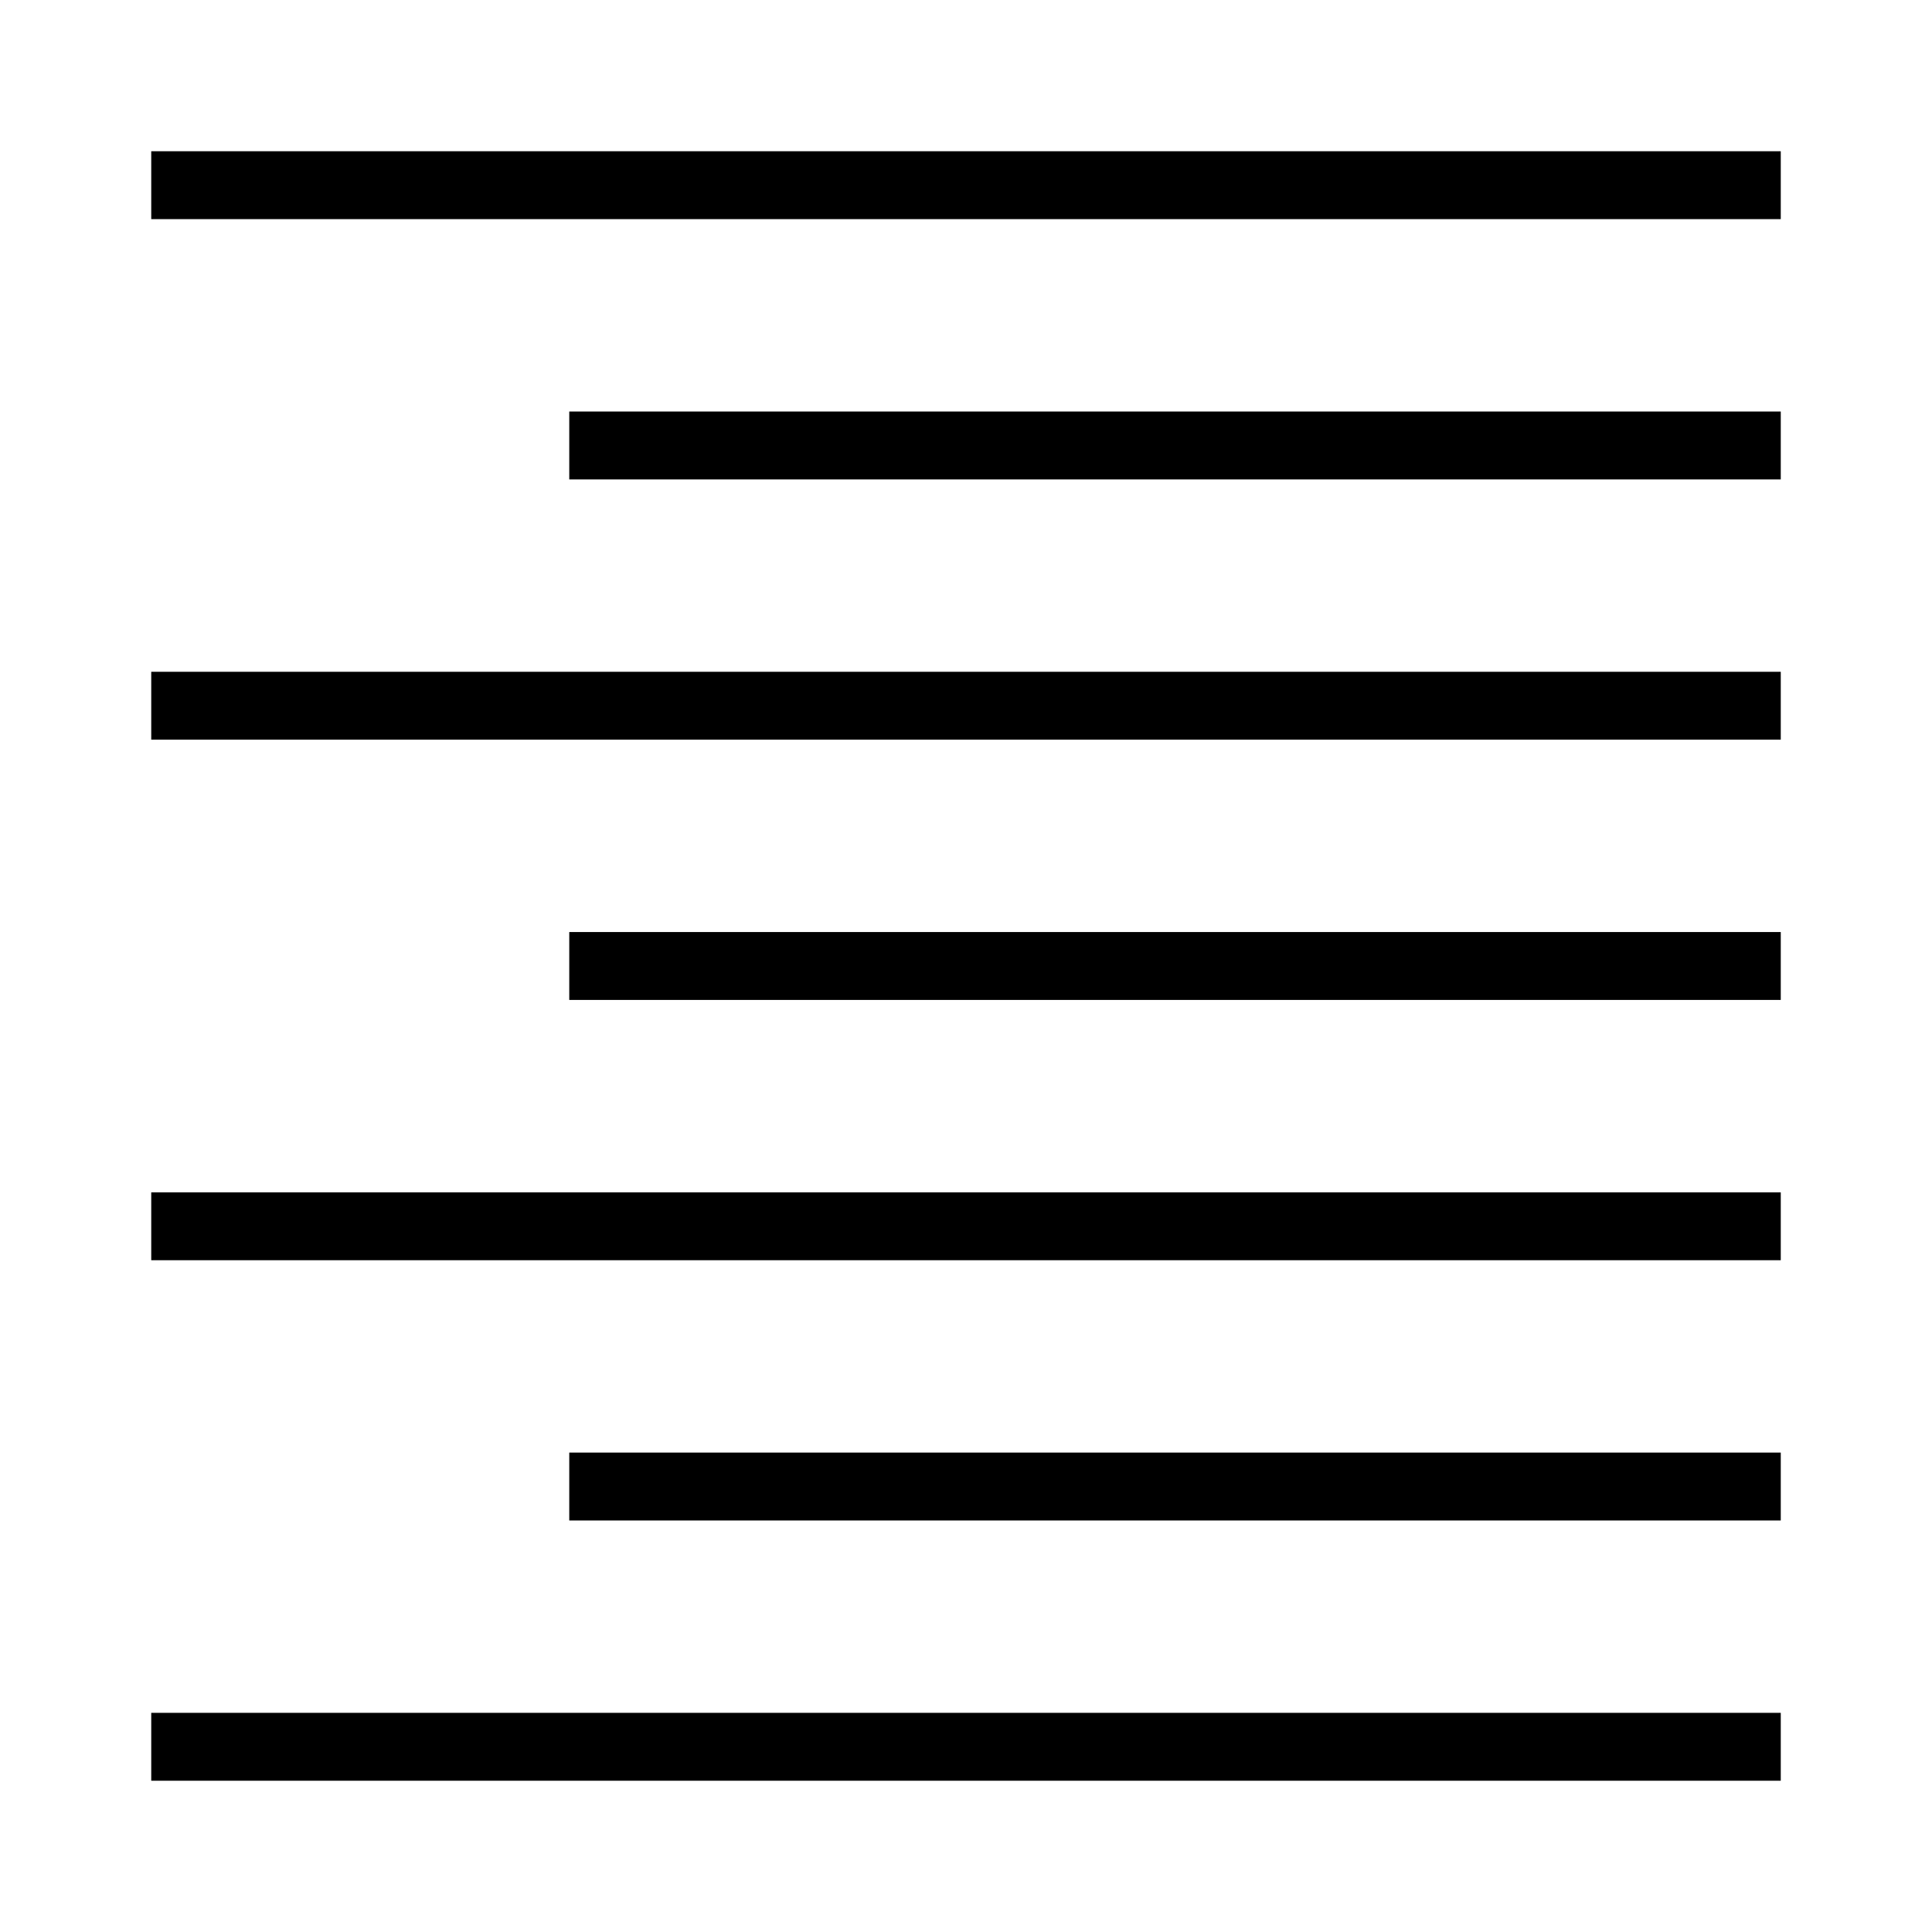
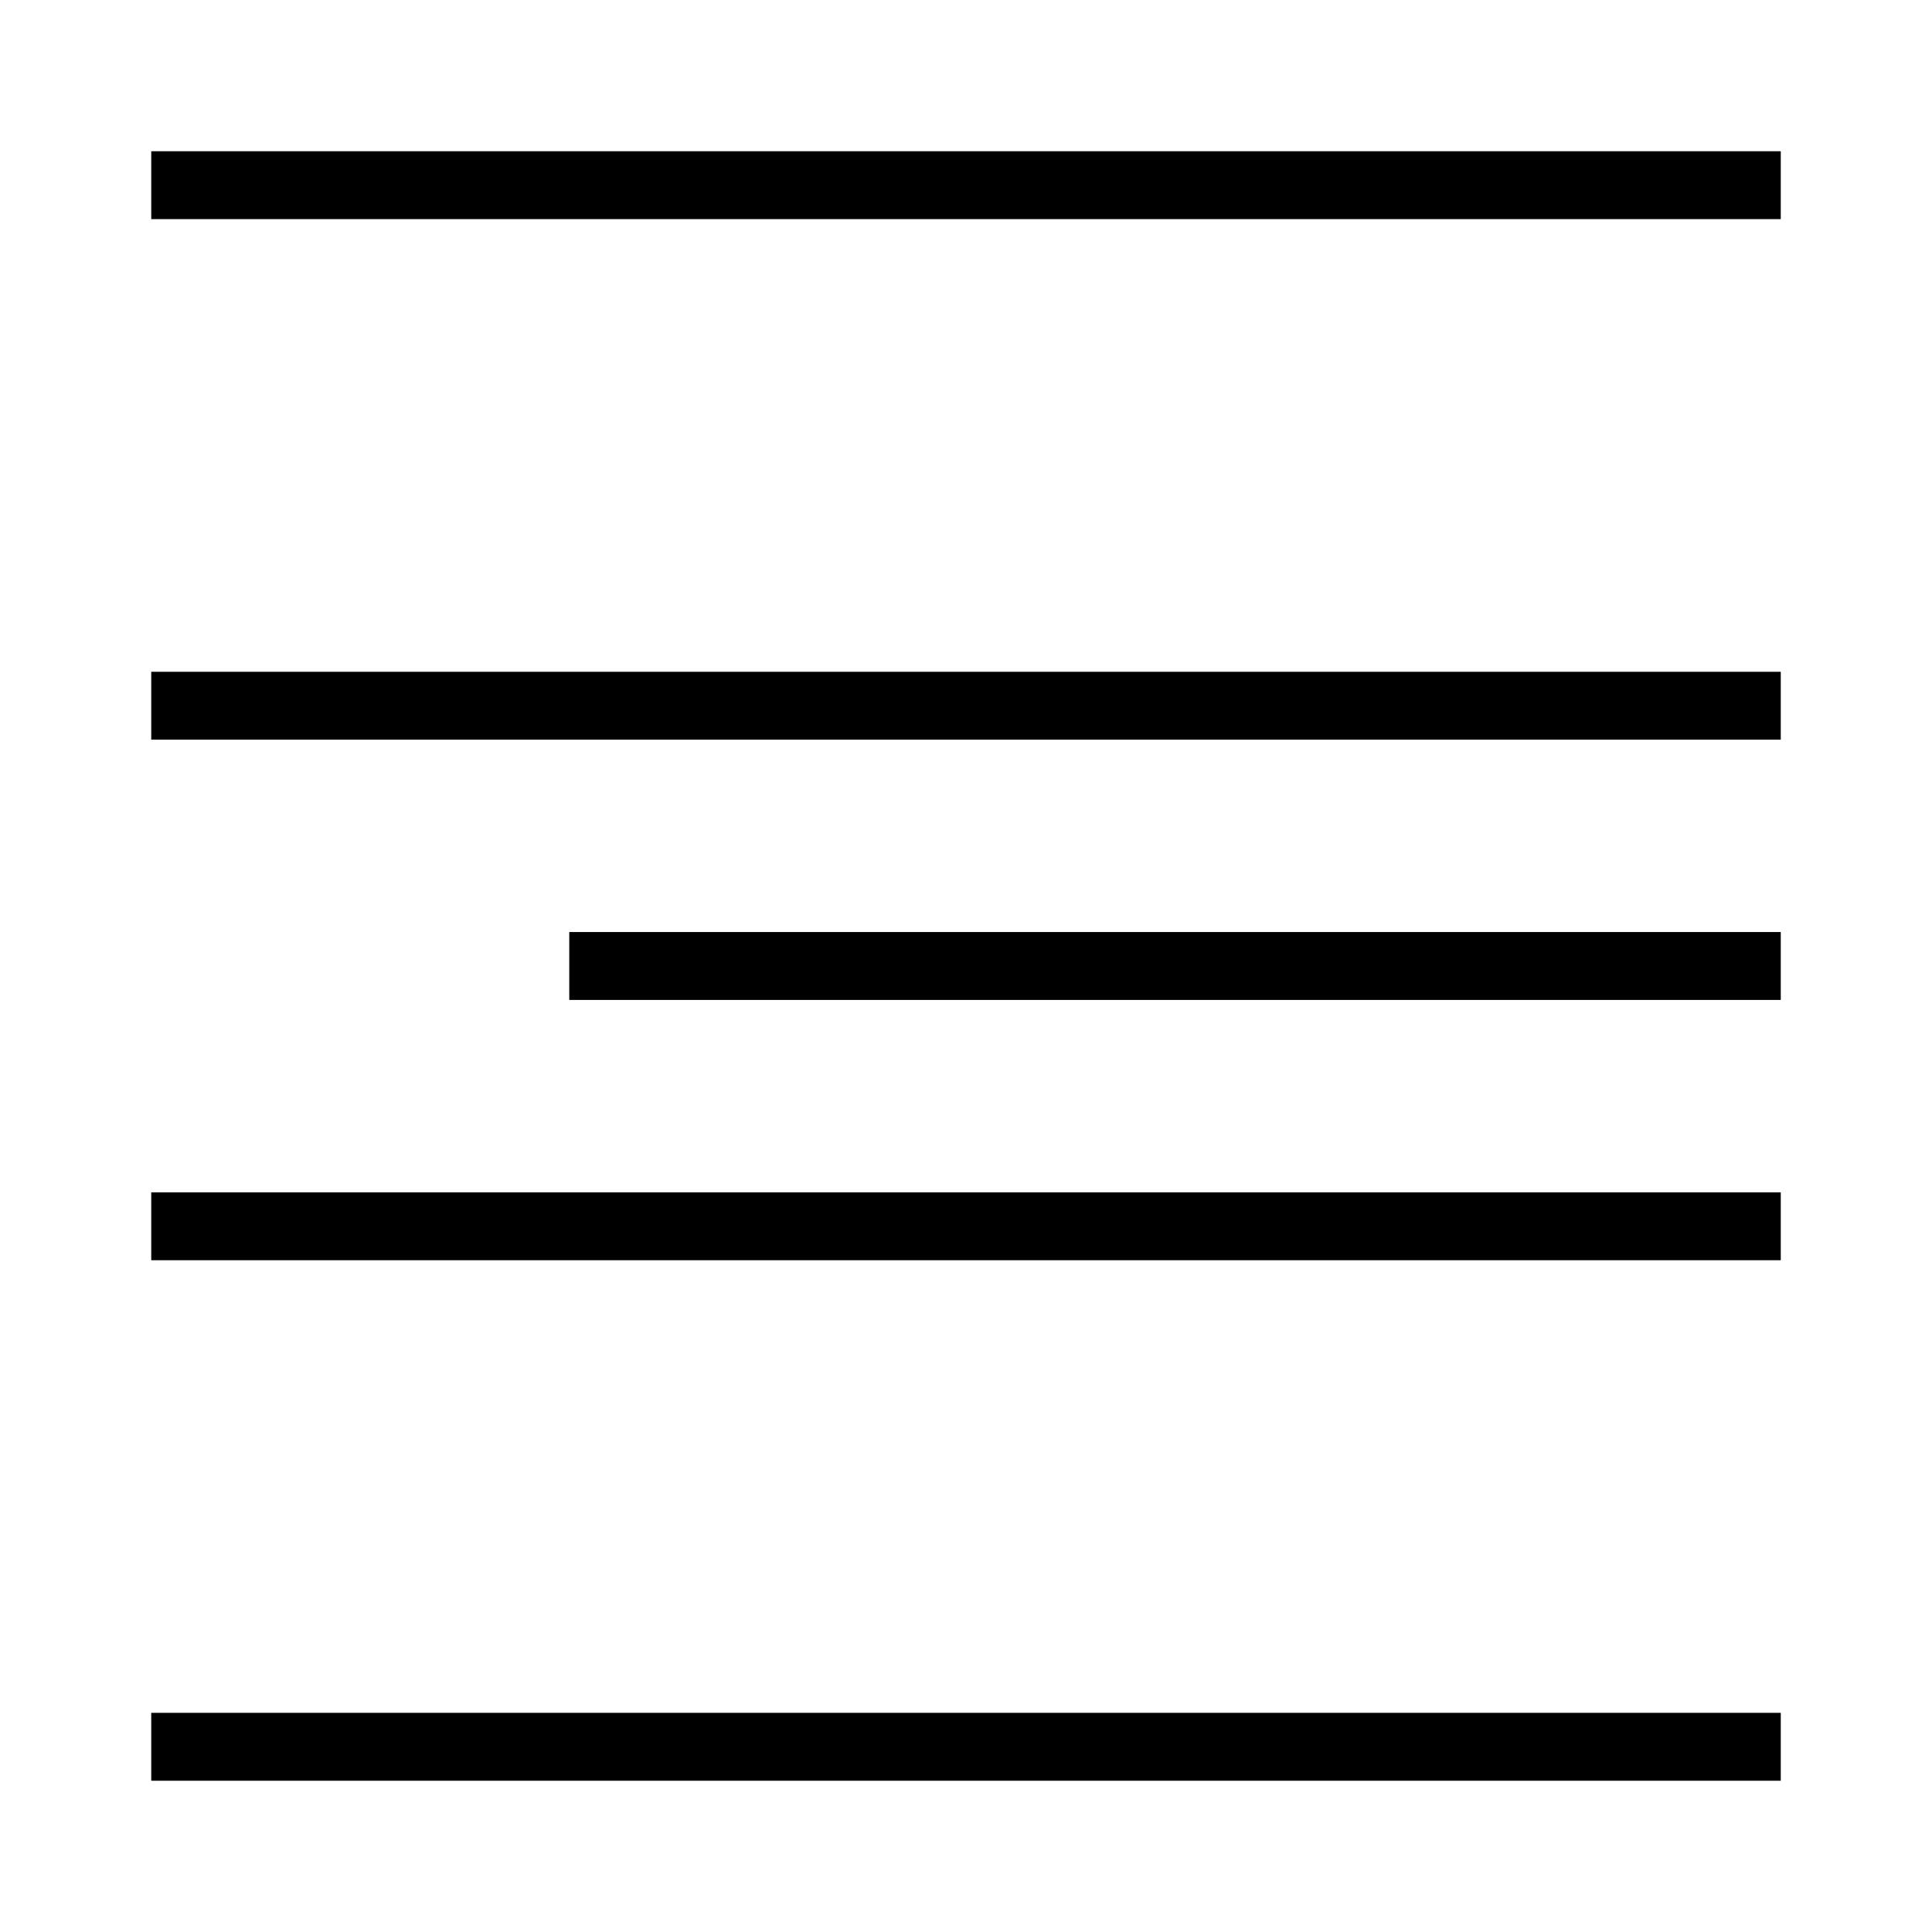
<svg xmlns="http://www.w3.org/2000/svg" fill="#000000" width="800px" height="800px" version="1.1" viewBox="144 144 512 512">
  <g>
-     <path d="m294.86 253.06h321.06v17.992h-321.06z" />
    <path d="m184.08 322.03h431.84v17.992h-431.84z" />
-     <path d="m294.86 528.95h321.06v17.992h-321.06z" />
    <path d="m184.08 597.92h431.84v17.992h-431.84z" />
    <path d="m184.08 459.98h431.84v17.992h-431.84z" />
    <path d="m294.86 391h321.06v17.992h-321.06z" />
    <path d="m184.08 184.08h431.84v17.992h-431.84z" />
  </g>
</svg>